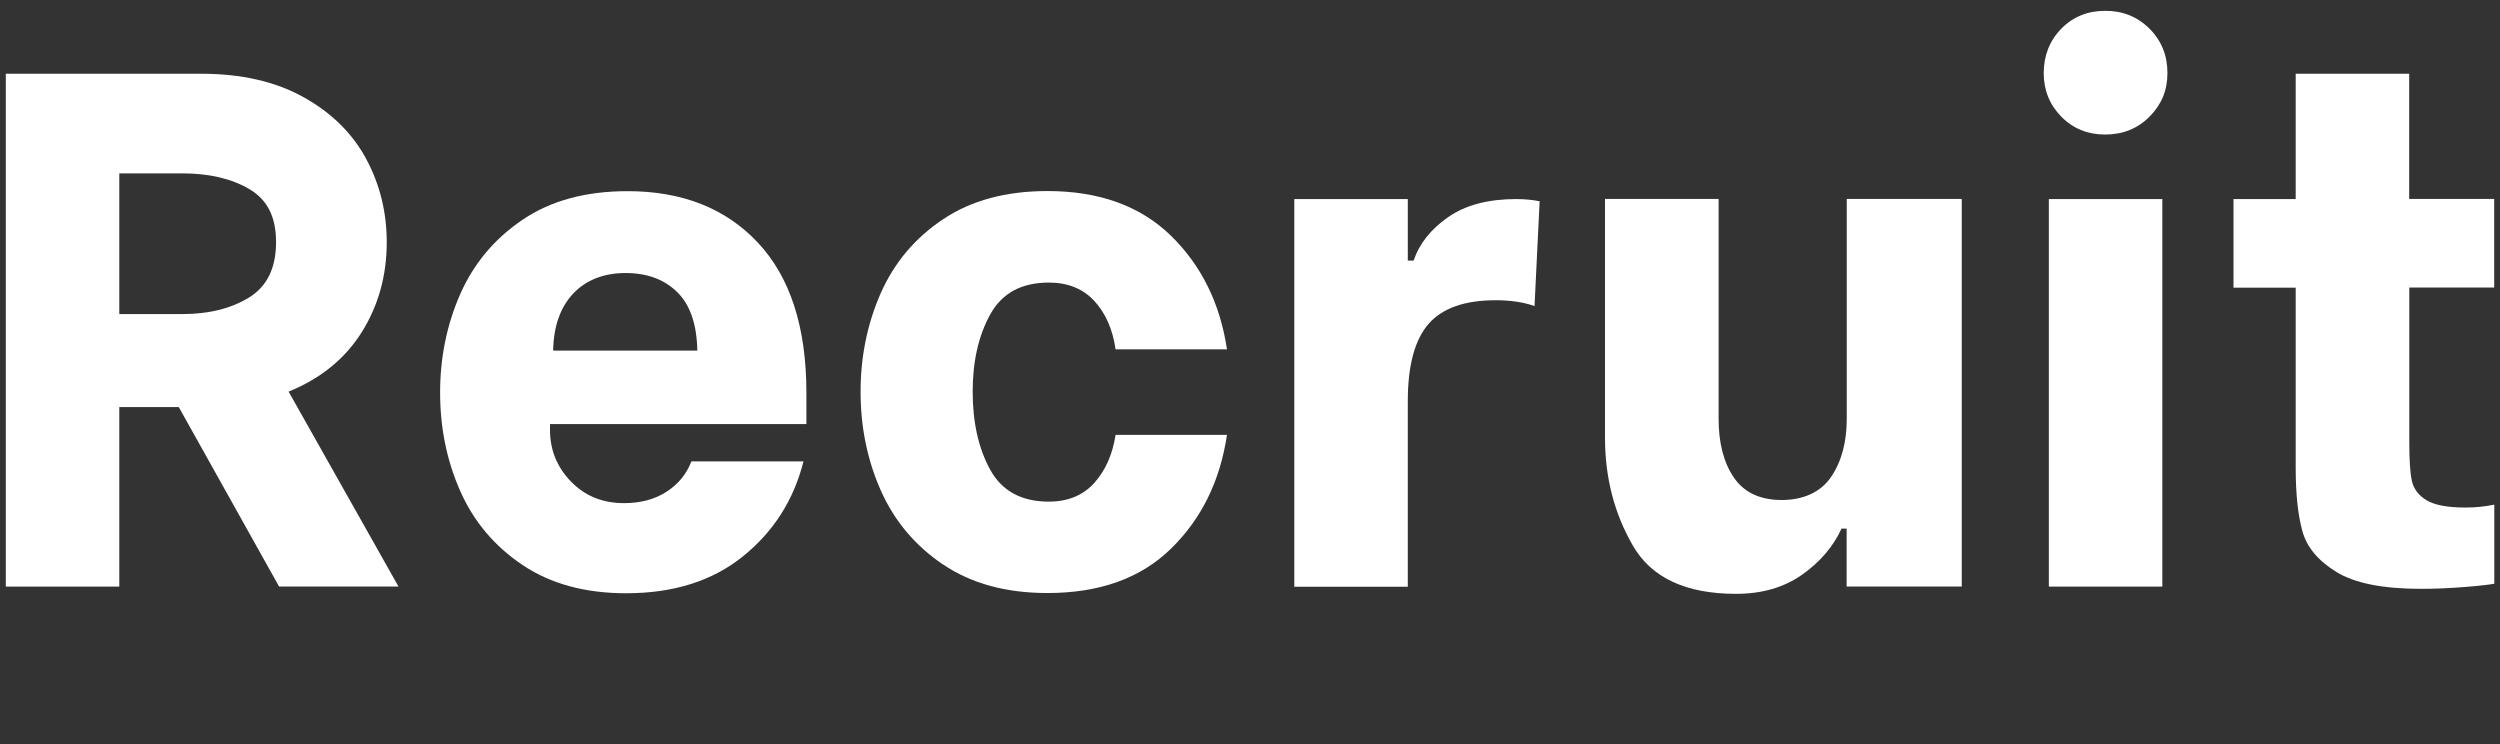
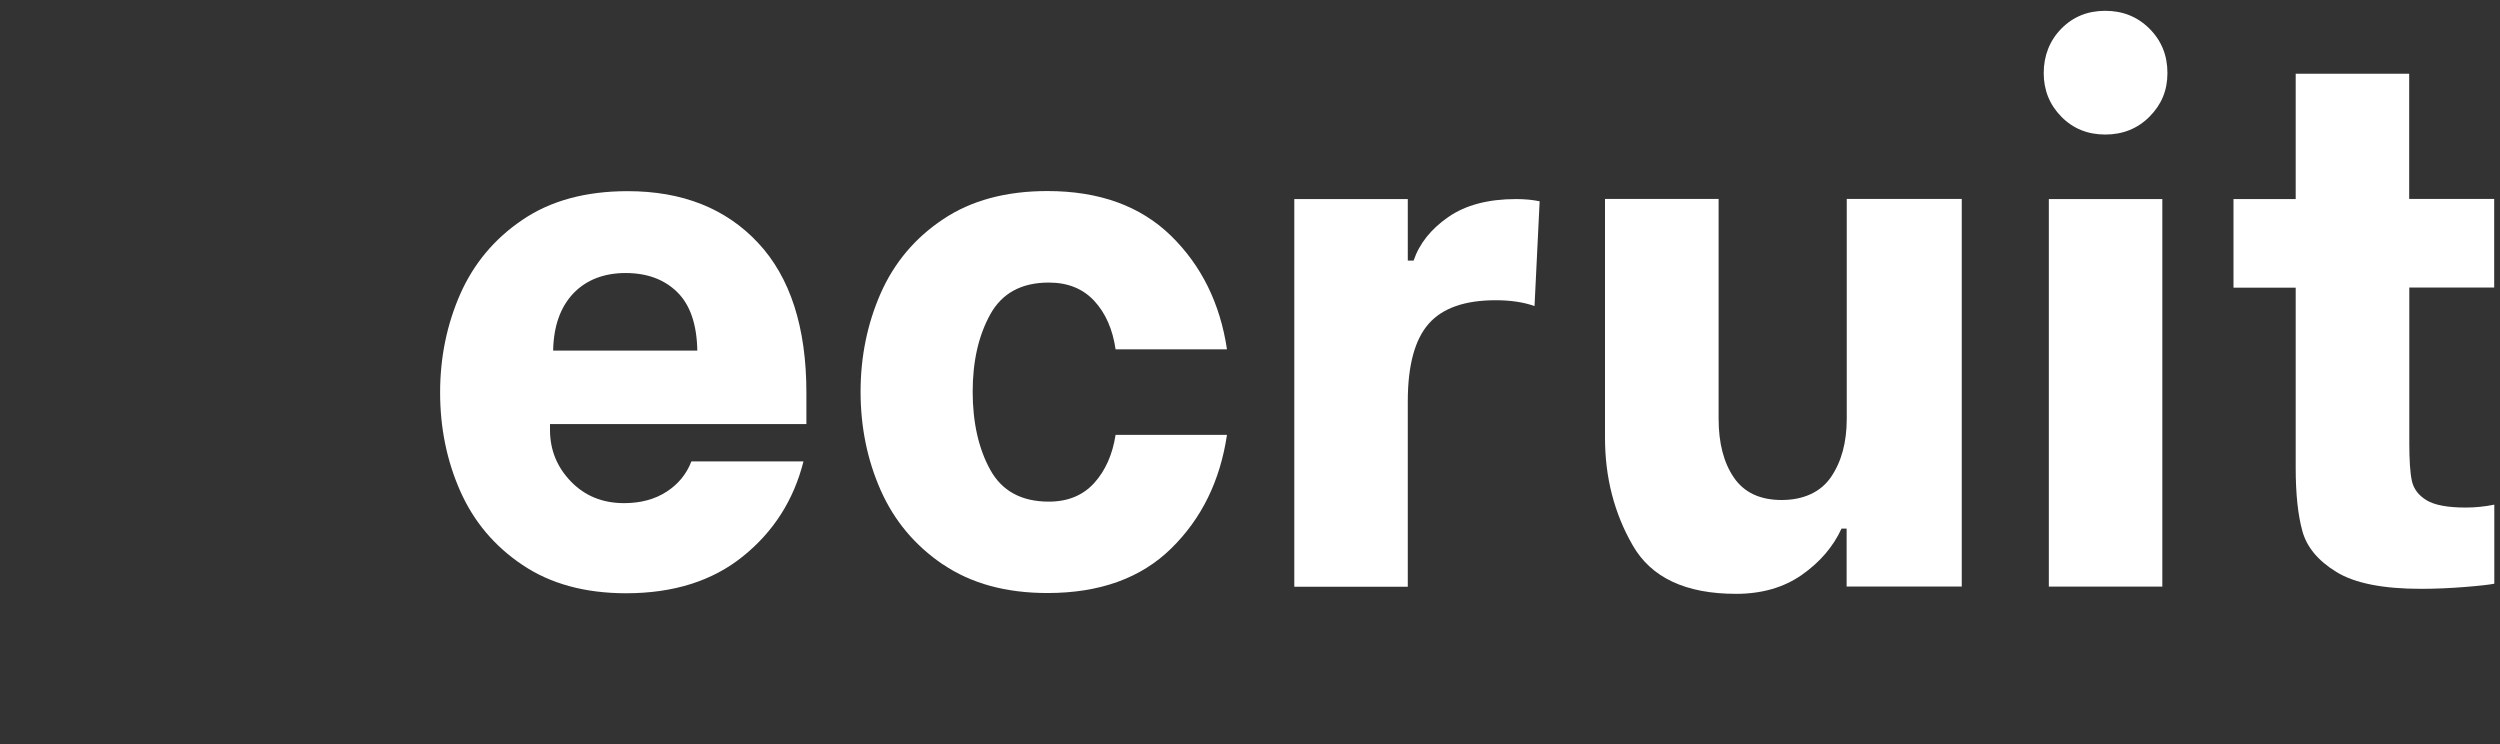
<svg xmlns="http://www.w3.org/2000/svg" id="_图层_1" data-name="图层_1" version="1.1" viewBox="0 0 215 64">
  <rect x="0" y="0" width="215" height="64" fill="#333333" stroke="none" />
  <defs>
    <style>
      .st0 {
        fill: #fff;
      }
    </style>
  </defs>
-   <path class="st0" d="M15.36,35.01h-5.1v15.44H.5V6.34h16.76c3.49,0,6.44.67,8.85,2.02,2.41,1.34,4.21,3.12,5.39,5.32s1.76,4.59,1.76,7.15c0,2.86-.71,5.43-2.14,7.72s-3.53,4-6.3,5.13l9.45,16.76h-10.27l-8.63-15.44ZM10.26,27.01h5.42c2.27,0,4.18-.47,5.73-1.42,1.55-.95,2.33-2.53,2.33-4.76s-.77-3.66-2.3-4.57c-1.53-.9-3.46-1.35-5.76-1.35h-5.42v12.1Z" />
  <path class="st0" d="M44.94,48.59c-2.42-1.62-4.2-3.74-5.36-6.36s-1.73-5.45-1.73-8.47.58-5.85,1.73-8.47c1.16-2.62,2.94-4.76,5.36-6.39,2.41-1.64,5.43-2.46,9.04-2.46,4.7,0,8.44,1.48,11.21,4.44,2.77,2.96,4.16,7.26,4.16,12.88v2.71h-22.05v.5c0,1.72.6,3.2,1.8,4.44,1.2,1.24,2.72,1.86,4.57,1.86,1.43,0,2.65-.33,3.65-.98,1.01-.65,1.72-1.52,2.14-2.61h9.64c-.84,3.32-2.57,6.04-5.2,8.16-2.62,2.12-5.98,3.18-10.05,3.18-3.53,0-6.5-.81-8.91-2.43ZM59.97,30.16c-.04-2.27-.62-3.95-1.73-5.04-1.11-1.09-2.59-1.64-4.44-1.64s-3.39.59-4.5,1.76c-1.11,1.18-1.69,2.81-1.73,4.91h12.41Z" />
  <path class="st0" d="M81.1,48.55c-2.42-1.64-4.2-3.77-5.36-6.39-1.16-2.62-1.73-5.45-1.73-8.47s.58-5.85,1.73-8.47c1.16-2.62,2.94-4.75,5.36-6.36,2.41-1.62,5.41-2.43,8.98-2.43,4.45,0,7.99,1.28,10.62,3.84,2.62,2.56,4.23,5.82,4.82,9.77h-9.58c-.25-1.72-.86-3.11-1.83-4.16-.97-1.05-2.27-1.58-3.91-1.58-2.35,0-4.03.91-5.04,2.74s-1.51,4.04-1.51,6.65.5,4.88,1.51,6.71,2.69,2.74,5.04,2.74c1.64,0,2.94-.54,3.91-1.61.96-1.07,1.57-2.45,1.83-4.13h9.58c-.59,3.95-2.18,7.2-4.79,9.76-2.6,2.56-6.15,3.84-10.65,3.84-3.57,0-6.56-.82-8.98-2.46Z" />
  <path class="st0" d="M111.31,17.12h9.76v5.29h.5c.5-1.47,1.5-2.72,2.99-3.75,1.49-1.03,3.43-1.54,5.83-1.54.71,0,1.39.06,2.02.19l-.44,9.01c-.97-.34-2.08-.5-3.34-.5-2.65,0-4.57.67-5.76,2.02s-1.8,3.57-1.8,6.68v15.94h-9.76V17.12Z" />
  <path class="st0" d="M168.7,50.44h-9.89v-4.98h-.44c-.71,1.55-1.85,2.88-3.4,3.97-1.55,1.09-3.44,1.64-5.67,1.64-4.33,0-7.29-1.39-8.88-4.16-1.6-2.77-2.39-5.86-2.39-9.26v-20.54h9.77v18.9c0,2.1.44,3.79,1.32,5.07.88,1.28,2.25,1.92,4.1,1.92s3.35-.66,4.25-1.98,1.35-2.99,1.35-5.01v-18.9h9.89v33.33Z" />
  <path class="st0" d="M177.27,10.03c-1.01-1.03-1.51-2.28-1.51-3.75s.5-2.78,1.51-3.81,2.27-1.54,3.78-1.54,2.78.51,3.81,1.54c1.03,1.03,1.54,2.3,1.54,3.81s-.52,2.72-1.54,3.75-2.3,1.54-3.81,1.54-2.77-.51-3.78-1.54ZM176.2,17.12h9.76v33.33h-9.76V17.12Z" />
  <path class="st0" d="M207.2,24.74v13.36c0,1.47.07,2.55.22,3.25.15.69.57,1.25,1.26,1.67.69.42,1.82.63,3.37.63.8,0,1.62-.08,2.46-.25v6.8c-.42.08-1.26.18-2.52.28-1.26.1-2.52.16-3.78.16-3.28,0-5.7-.48-7.28-1.45-1.58-.97-2.55-2.14-2.93-3.53-.38-1.39-.57-3.19-.57-5.42v-15.5h-5.35v-7.62h5.35V6.34h9.76v10.77h7.31v7.62h-7.31Z" />
</svg>